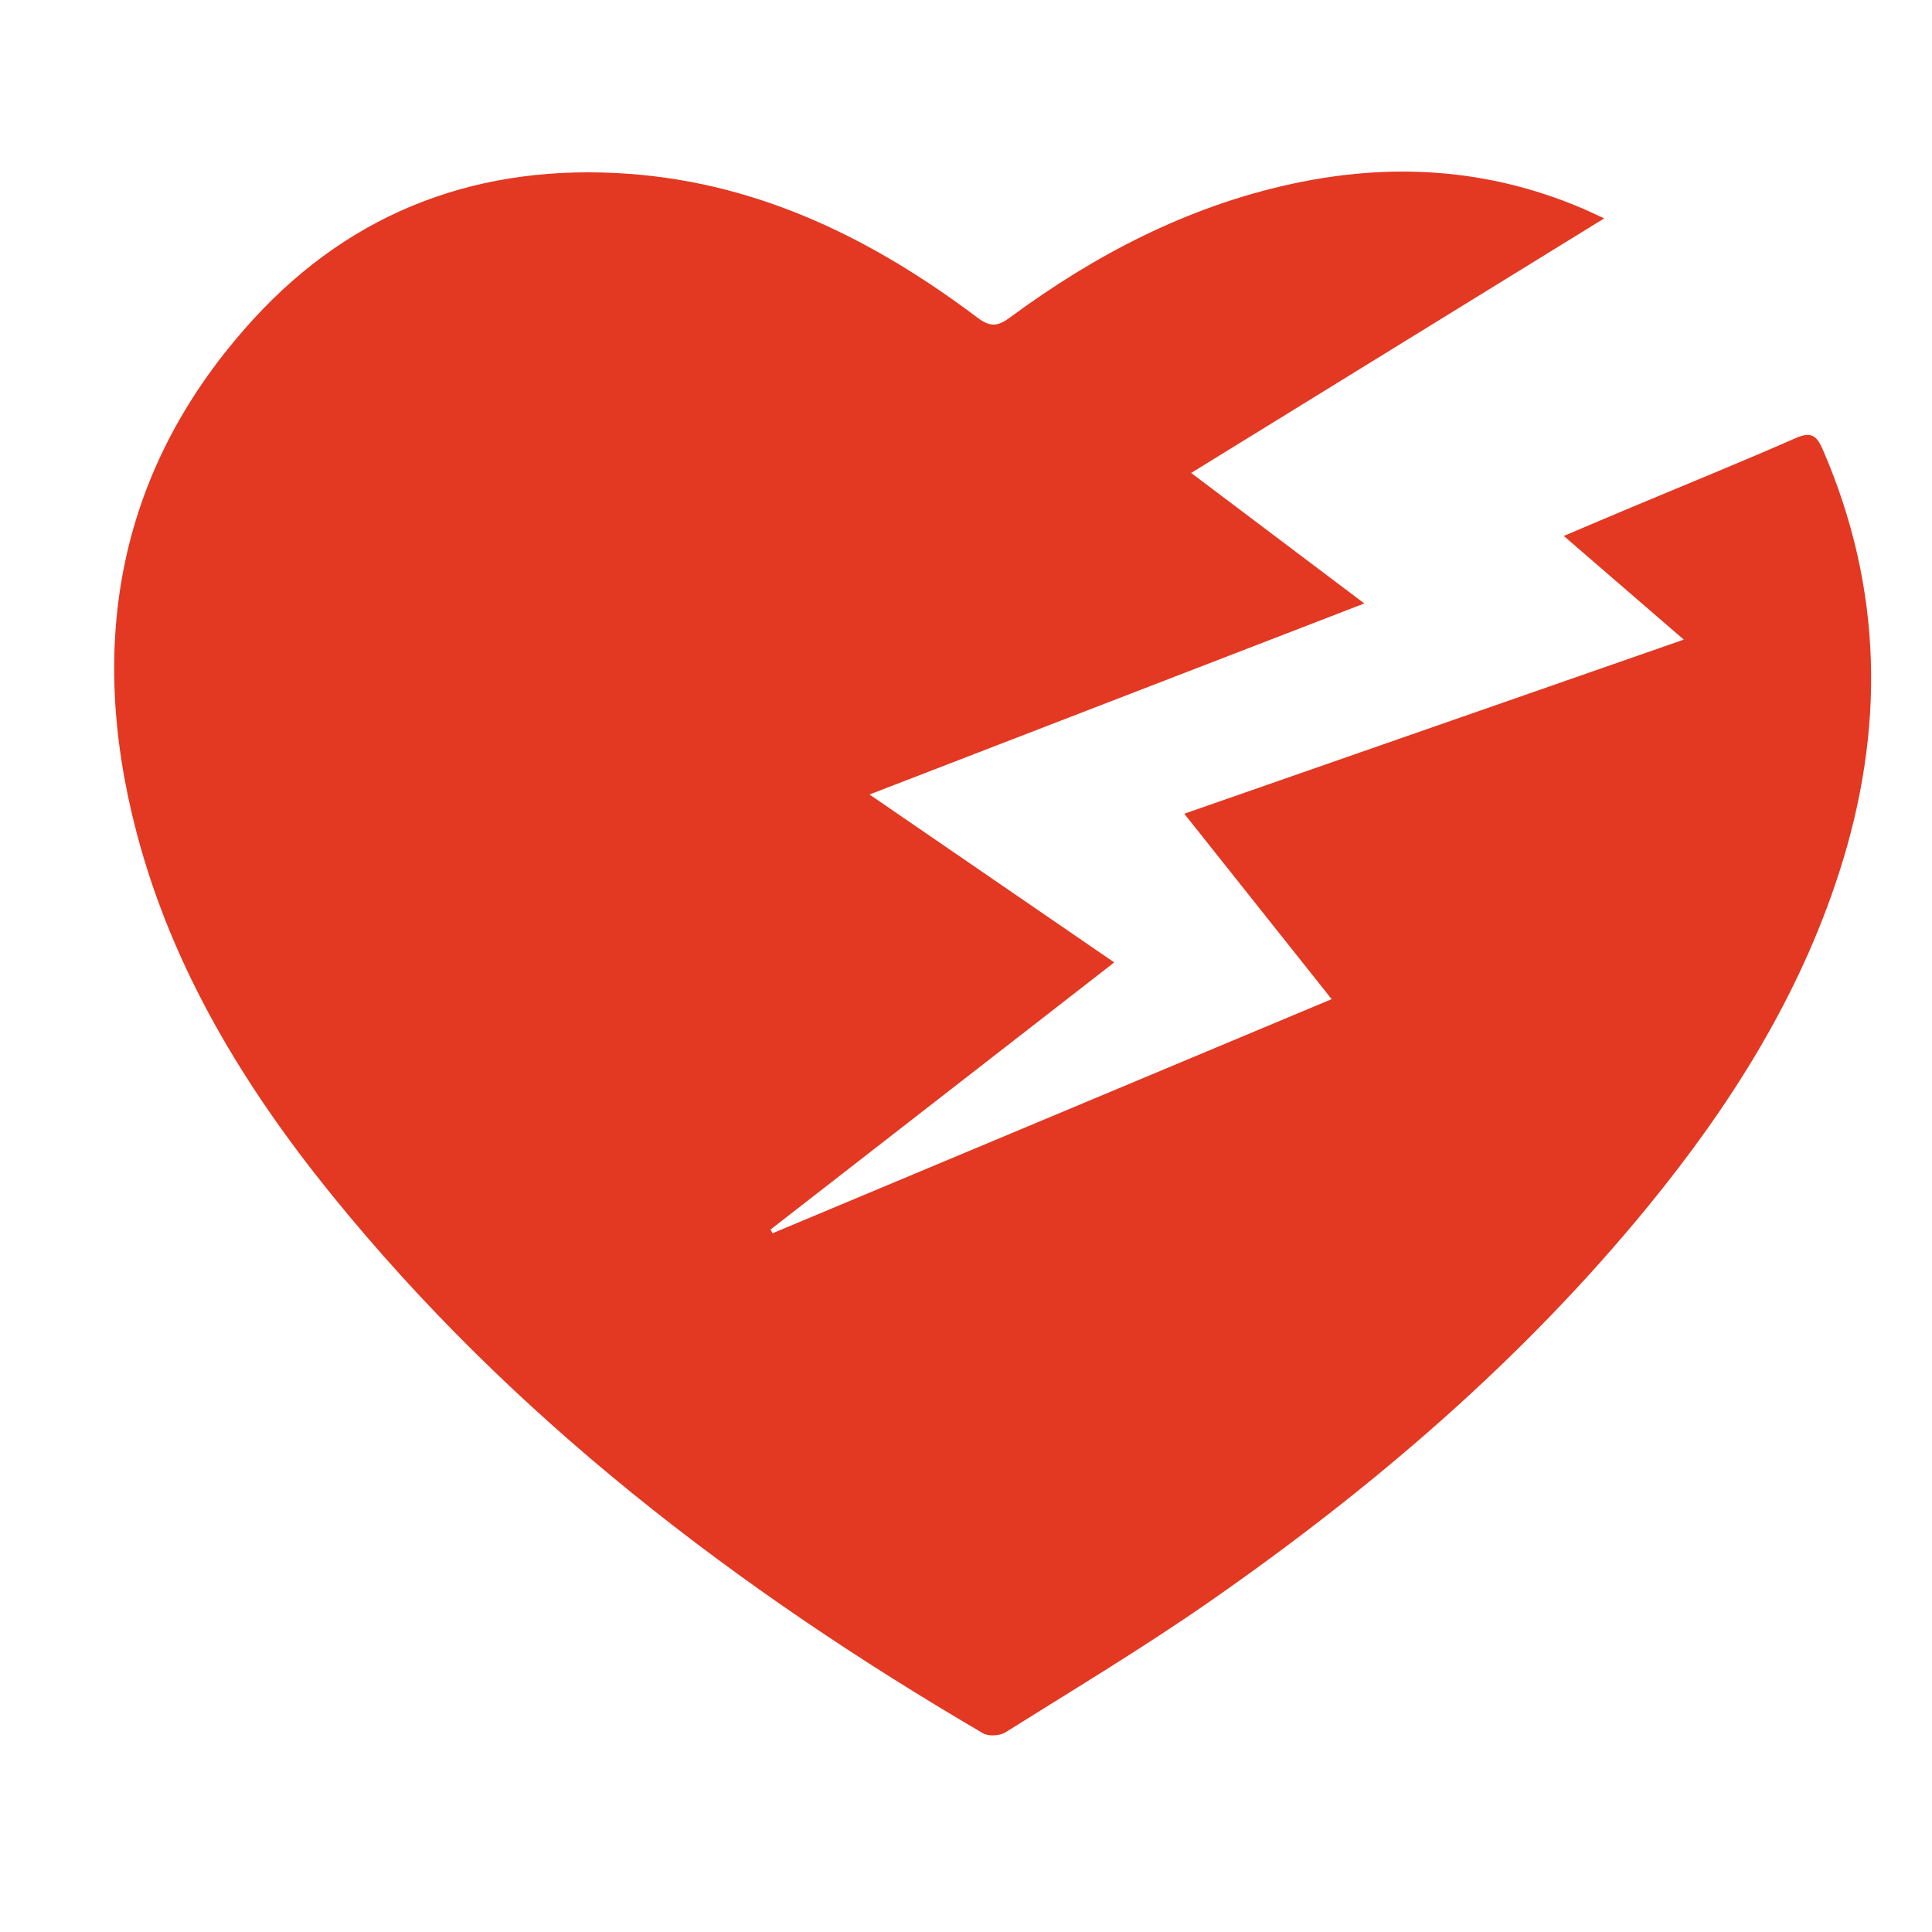
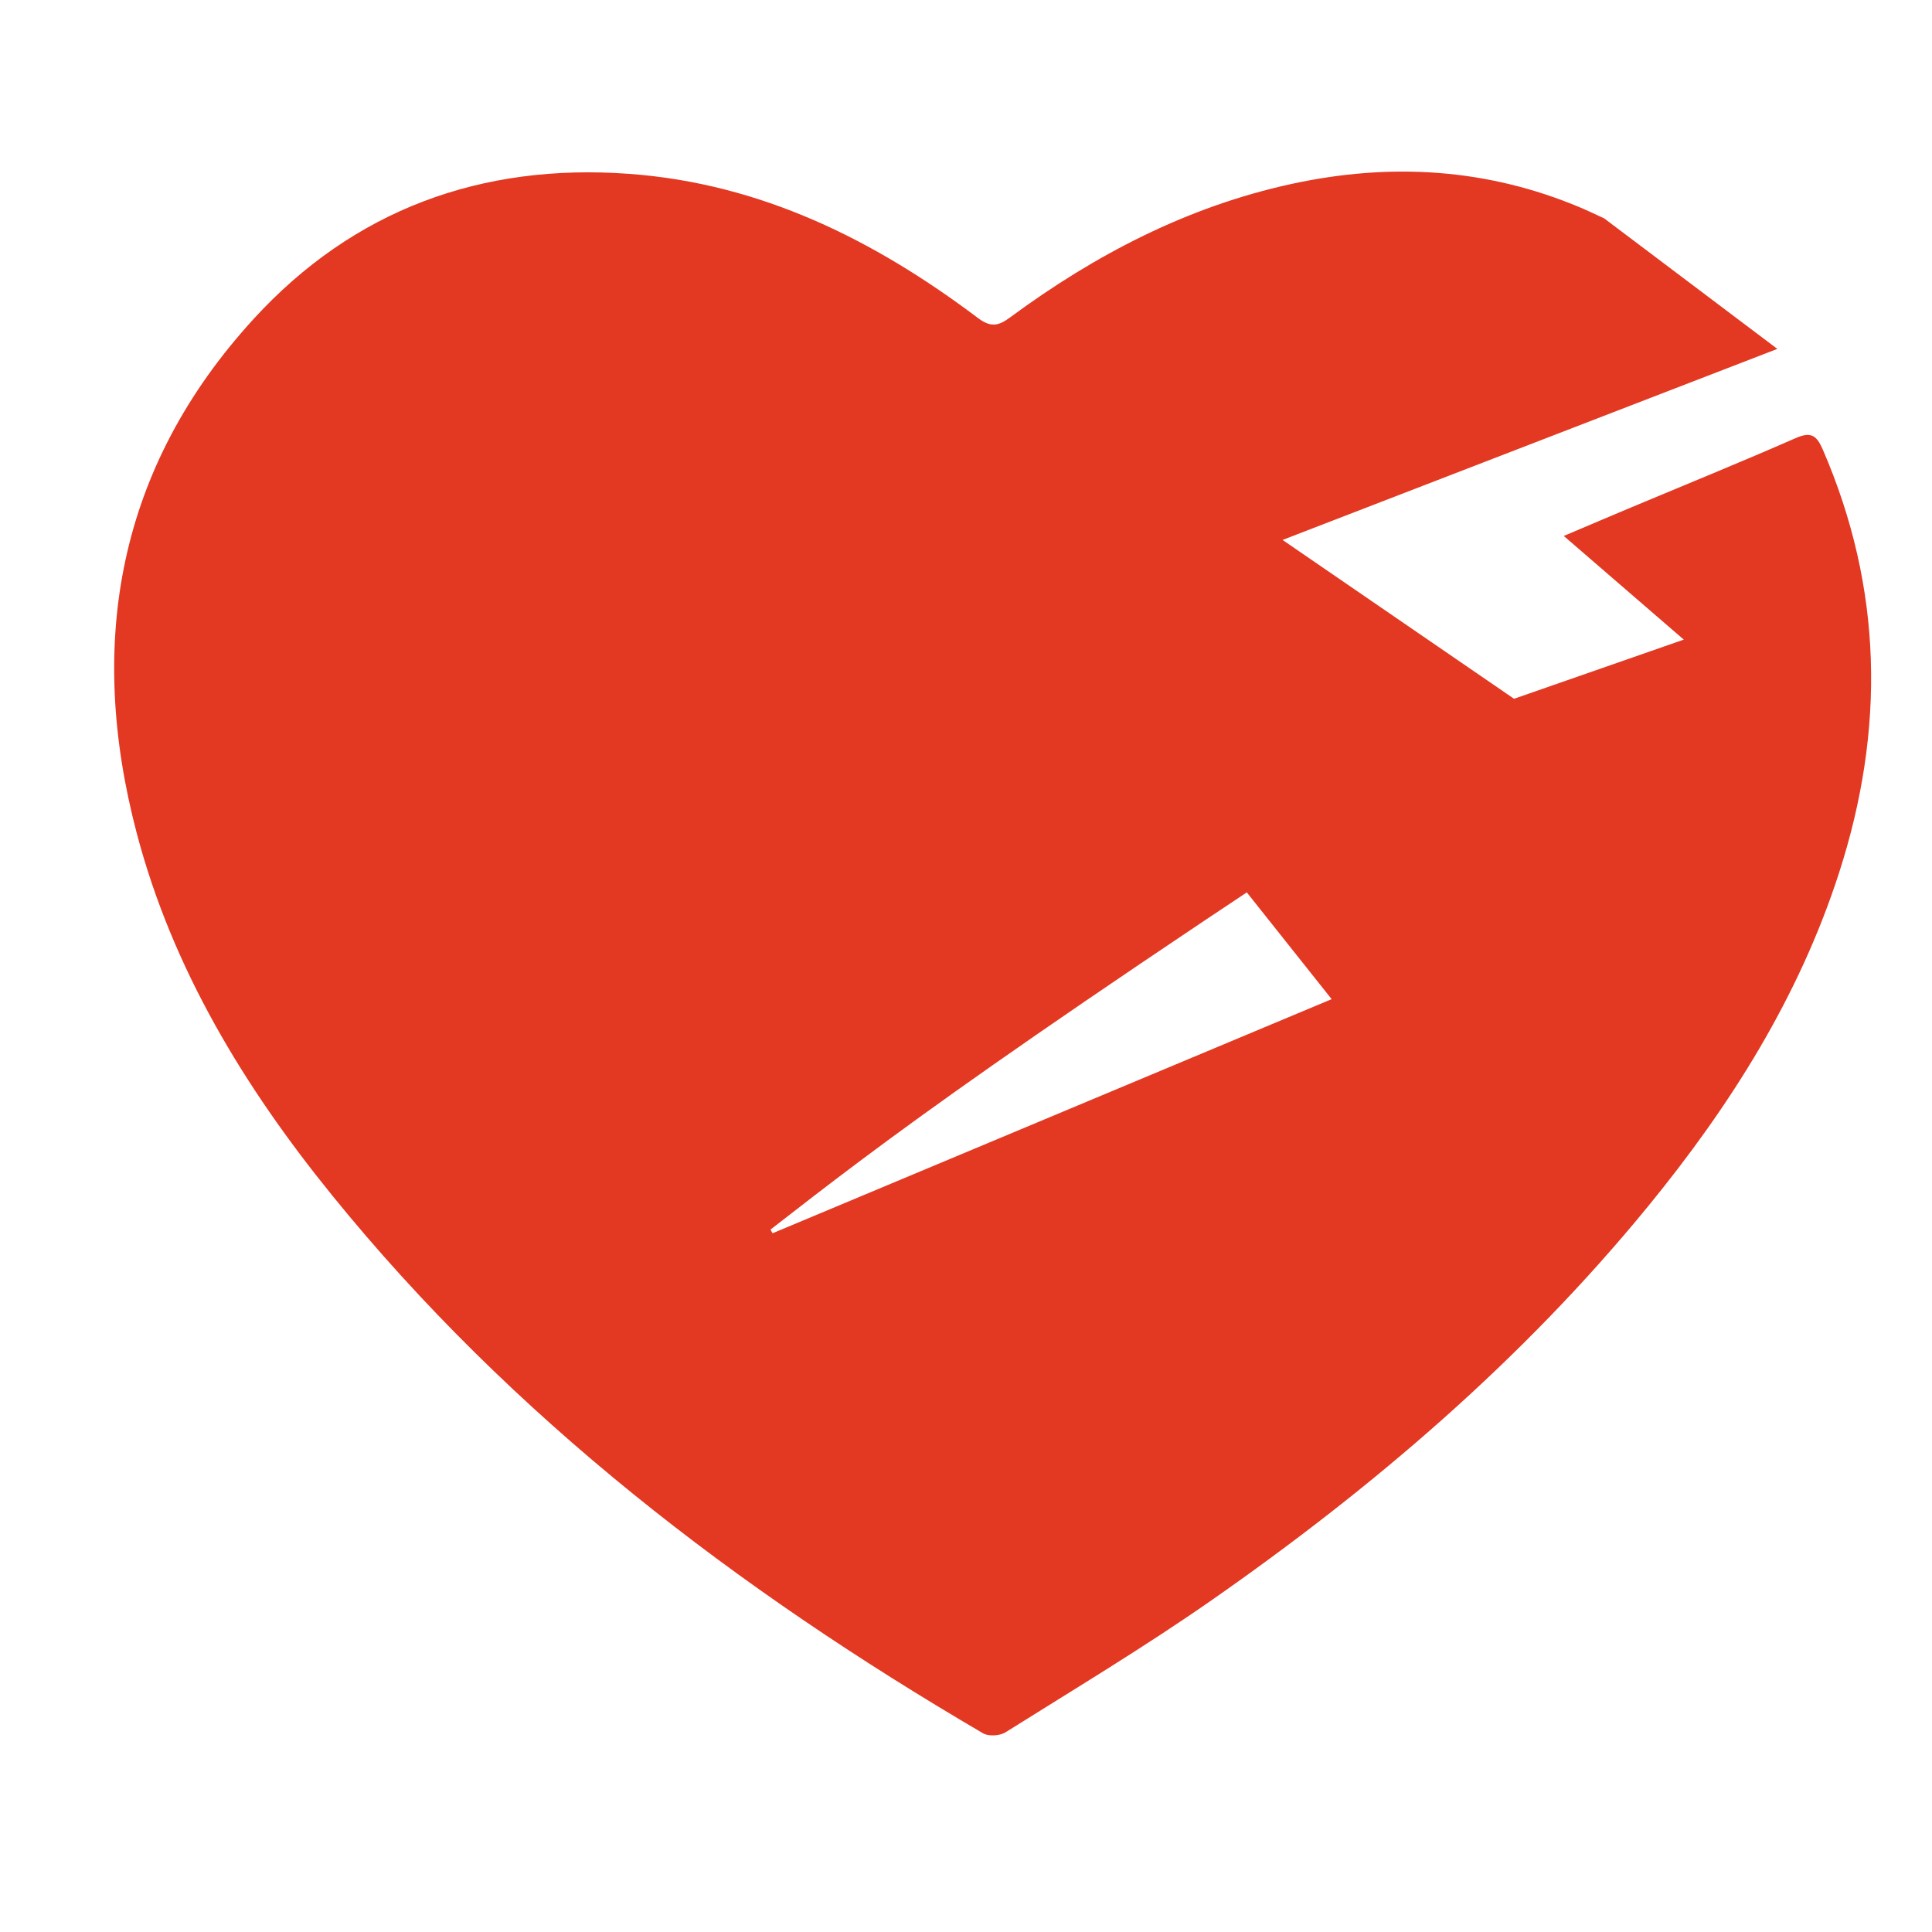
<svg xmlns="http://www.w3.org/2000/svg" version="1.1" id="Ebene_1" x="0px" y="0px" width="150px" height="150px" viewBox="0 0 150 150" enable-background="new 0 0 150 150" xml:space="preserve">
-   <path fill="#e33822" d="M124.549,16.956c-10.796,6.653-21.311,13.133-32.068,19.764c4.513,3.401,8.89,6.7,13.443,10.132  c-12.826,4.953-25.457,9.83-38.415,14.833c6.449,4.425,12.638,8.67,19,13.037C77.51,81.716,68.666,88.59,59.821,95.464  c0.053,0.097,0.105,0.19,0.158,0.287c14.399-6.028,28.8-12.06,43.41-18.177C99.518,72.702,95.781,68,91.947,63.177  c12.934-4.508,25.693-8.955,38.781-13.517c-3.181-2.748-6.174-5.333-9.317-8.049c1.874-0.793,3.554-1.511,5.237-2.217  c4.262-1.787,8.545-3.525,12.773-5.382c1.18-0.518,1.622-0.206,2.092,0.874c4.684,10.801,4.859,21.766,1.272,32.875  c-3.12,9.667-8.442,18.084-14.818,25.883c-9.757,11.932-21.356,21.852-33.946,30.629c-5.182,3.611-10.609,6.869-15.963,10.228  c-0.438,0.272-1.305,0.324-1.733,0.073c-19.117-11.192-36.527-24.477-50.564-41.799c-6.798-8.389-12.359-17.53-15.139-28.064  c-3.914-14.834-1.461-28.44,9.064-39.942c7.76-8.48,17.675-12.113,29.162-11.271c10.24,0.75,19.019,5.124,27.064,11.181  c1.014,0.764,1.604,0.635,2.518-0.041c6.596-4.864,13.747-8.591,21.817-10.351c7.671-1.672,15.179-1.239,22.465,1.832  C123.225,16.334,123.723,16.578,124.549,16.956z" />
+   <path fill="#e33822" d="M124.549,16.956c4.513,3.401,8.89,6.7,13.443,10.132  c-12.826,4.953-25.457,9.83-38.415,14.833c6.449,4.425,12.638,8.67,19,13.037C77.51,81.716,68.666,88.59,59.821,95.464  c0.053,0.097,0.105,0.19,0.158,0.287c14.399-6.028,28.8-12.06,43.41-18.177C99.518,72.702,95.781,68,91.947,63.177  c12.934-4.508,25.693-8.955,38.781-13.517c-3.181-2.748-6.174-5.333-9.317-8.049c1.874-0.793,3.554-1.511,5.237-2.217  c4.262-1.787,8.545-3.525,12.773-5.382c1.18-0.518,1.622-0.206,2.092,0.874c4.684,10.801,4.859,21.766,1.272,32.875  c-3.12,9.667-8.442,18.084-14.818,25.883c-9.757,11.932-21.356,21.852-33.946,30.629c-5.182,3.611-10.609,6.869-15.963,10.228  c-0.438,0.272-1.305,0.324-1.733,0.073c-19.117-11.192-36.527-24.477-50.564-41.799c-6.798-8.389-12.359-17.53-15.139-28.064  c-3.914-14.834-1.461-28.44,9.064-39.942c7.76-8.48,17.675-12.113,29.162-11.271c10.24,0.75,19.019,5.124,27.064,11.181  c1.014,0.764,1.604,0.635,2.518-0.041c6.596-4.864,13.747-8.591,21.817-10.351c7.671-1.672,15.179-1.239,22.465,1.832  C123.225,16.334,123.723,16.578,124.549,16.956z" />
</svg>